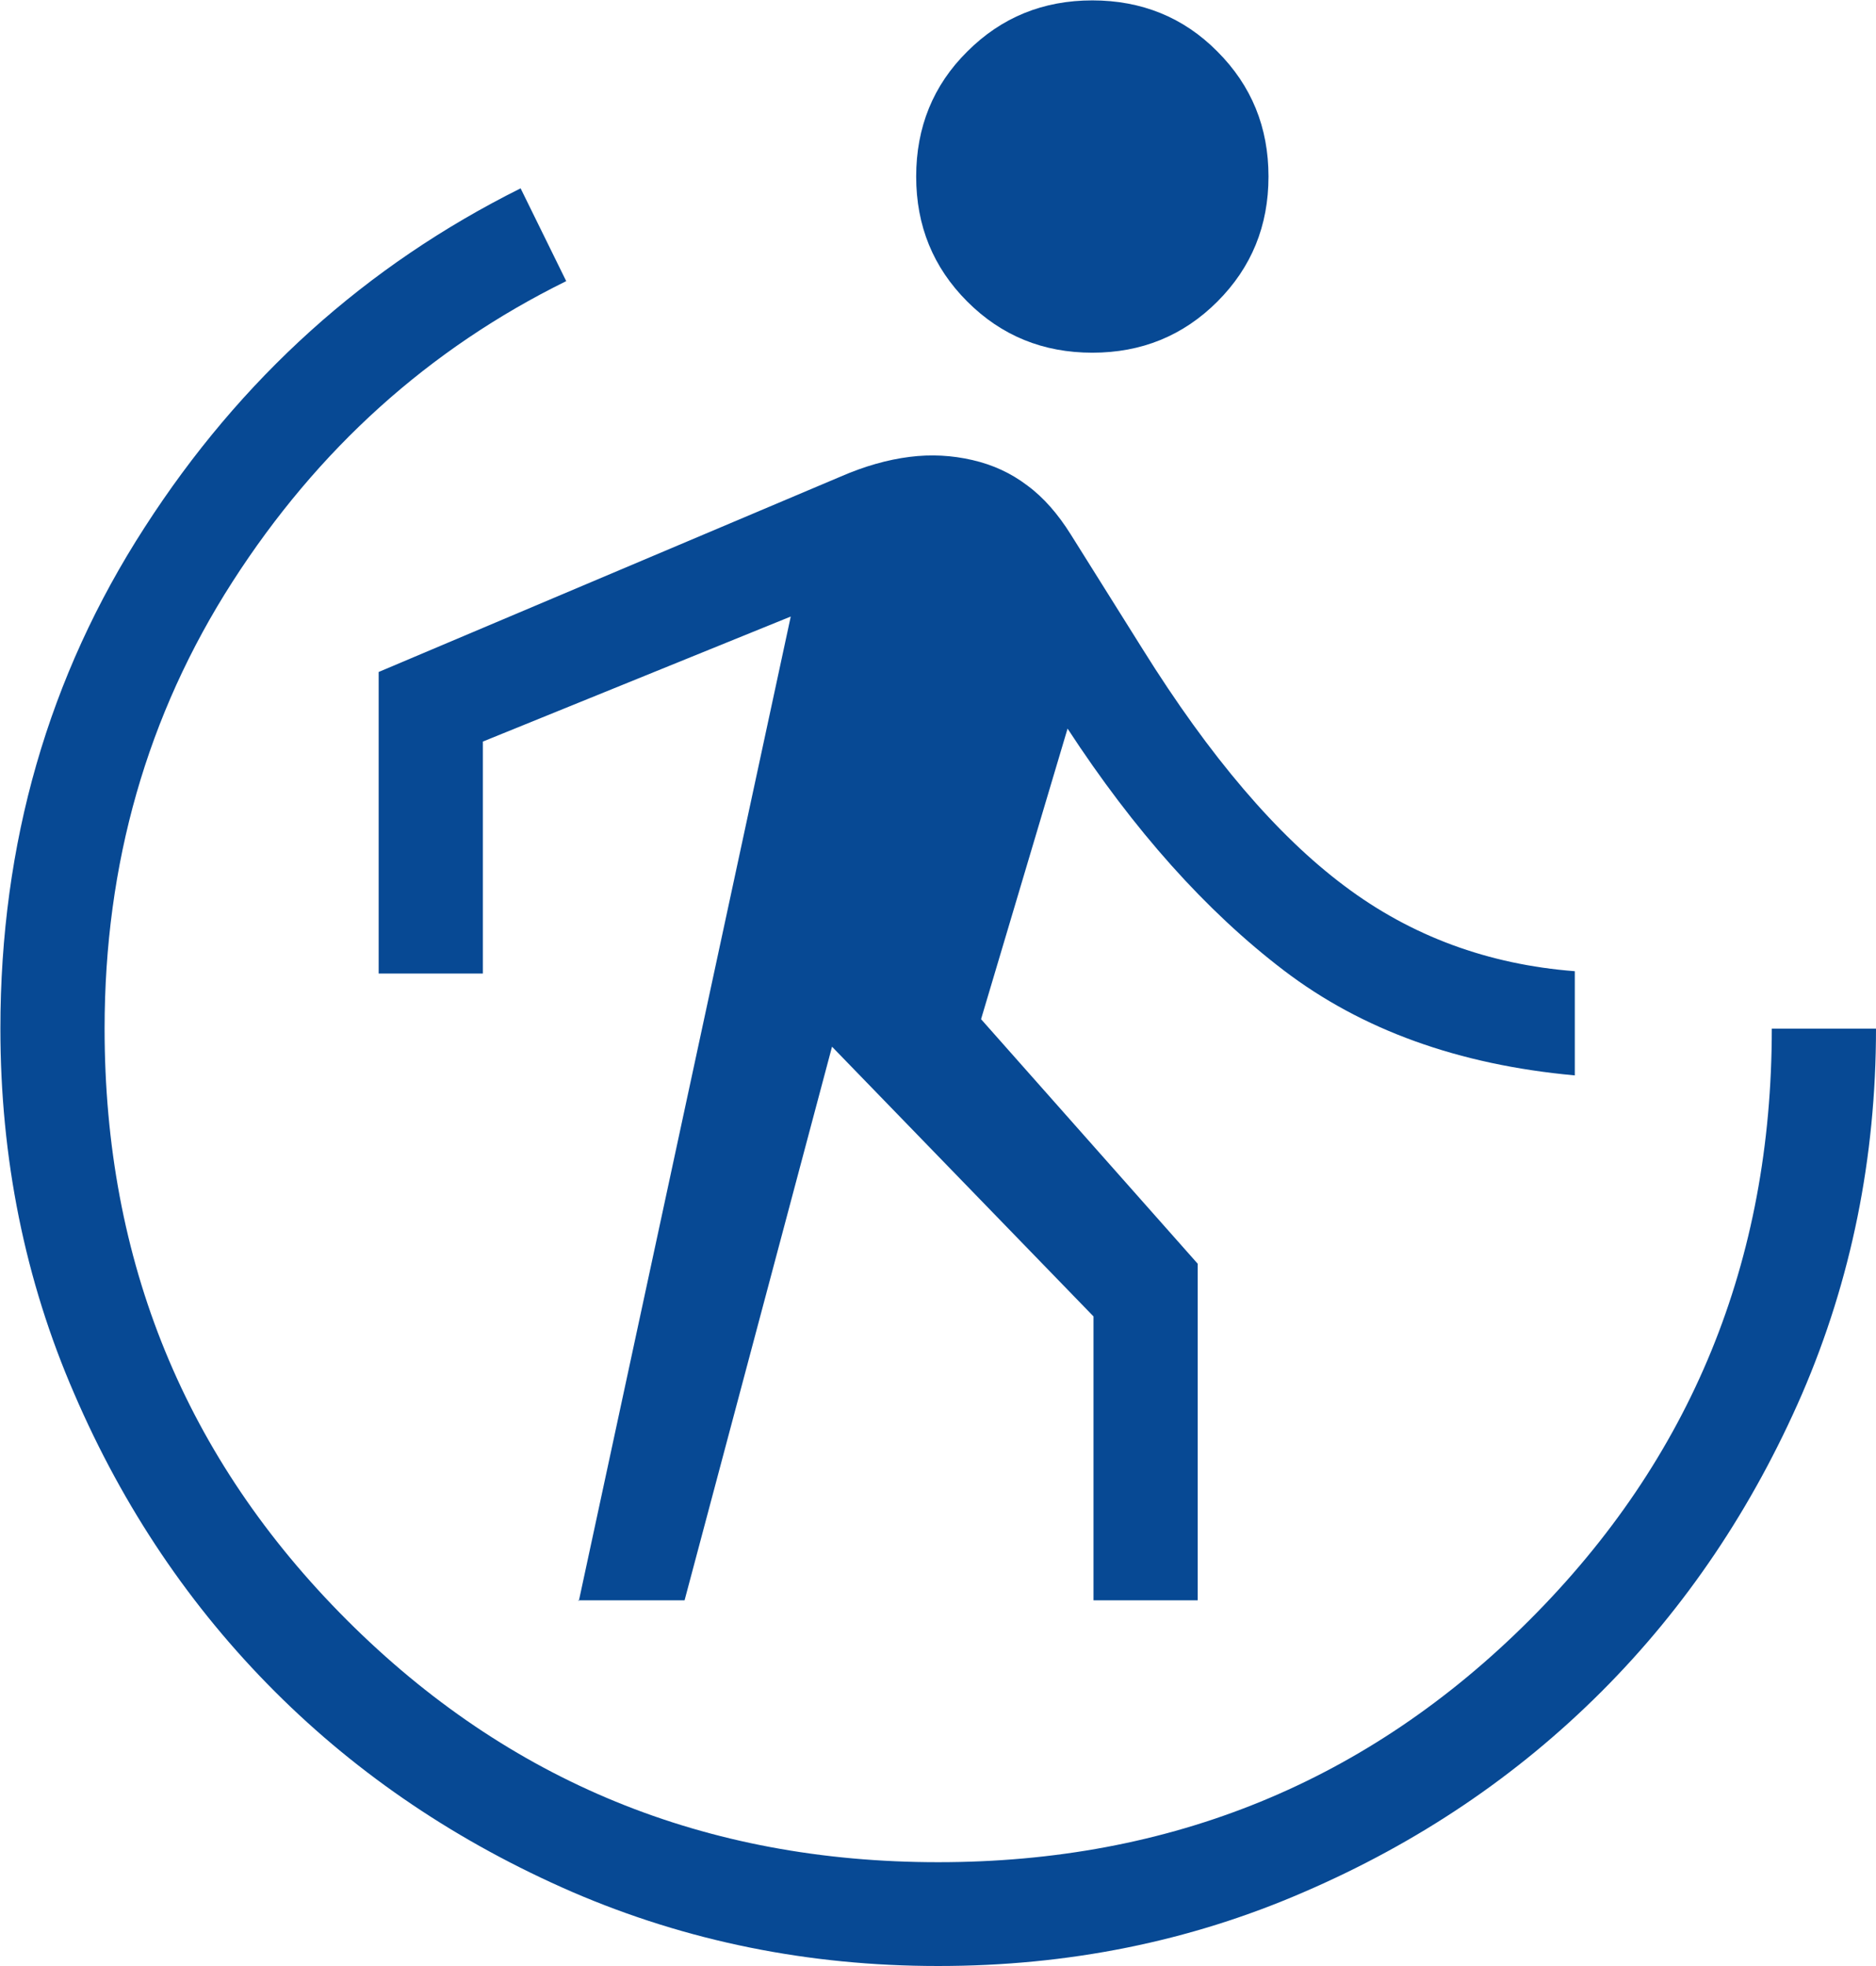
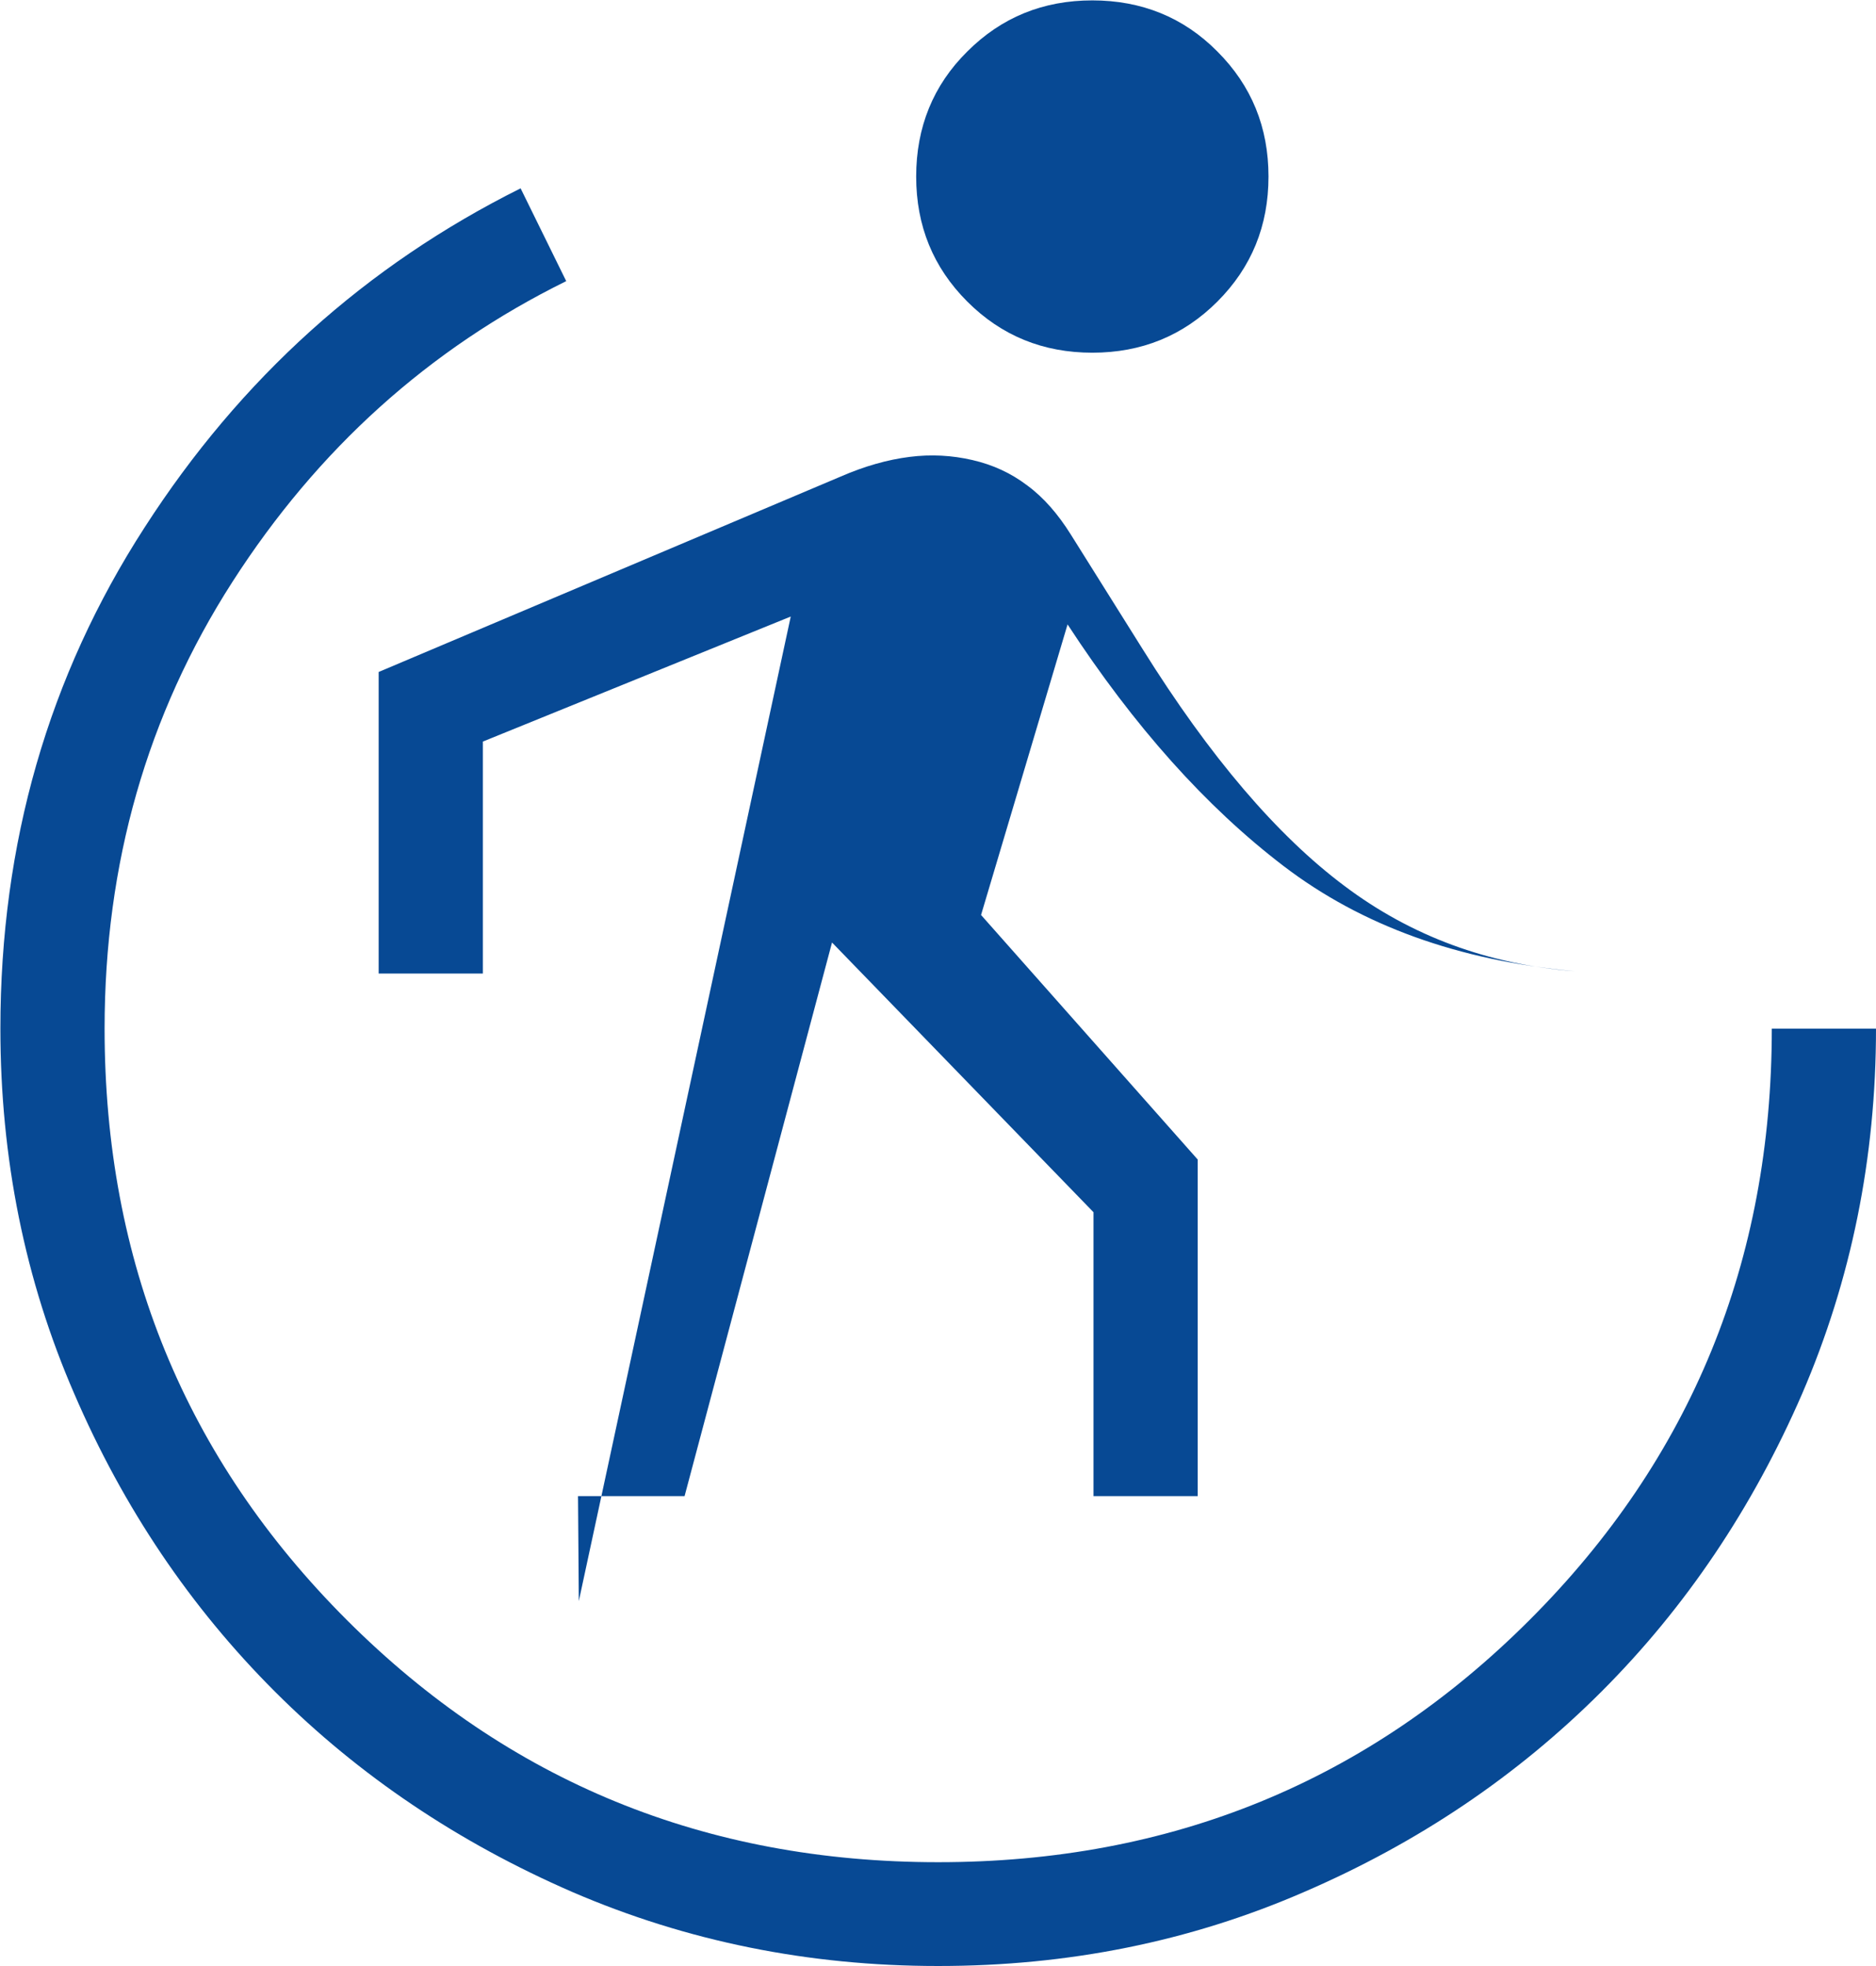
<svg xmlns="http://www.w3.org/2000/svg" id="Layer_2" data-name="Layer 2" viewBox="0 0 47.71 50">
  <defs>
    <style>
      .cls-1 {
        fill: #074994;
      }
    </style>
  </defs>
  <g id="Layer_1-2" data-name="Layer 1">
-     <path class="cls-1" d="M14.72,40.72l5.39-25.04-7.83,3.18v5.9h-2.65v-7.67l11.75-4.97c.62-.27,1.2-.43,1.75-.5.55-.07,1.08-.04,1.6.08s.98.33,1.4.65c.42.31.78.73,1.1,1.24l1.83,2.92c1.71,2.74,3.42,4.74,5.13,6.02,1.7,1.28,3.66,2,5.86,2.17v2.65c-2.96-.27-5.42-1.16-7.4-2.67-1.98-1.51-3.81-3.56-5.5-6.15l-2.2,7.39,5.51,6.22v8.56h-2.65v-7.22l-6.65-6.86-3.75,14.08h-2.71ZM27.78,8.97c-1.25,0-2.31-.43-3.18-1.3-.87-.87-1.3-1.93-1.3-3.18,0-1.25.43-2.32,1.3-3.18.87-.87,1.93-1.3,3.18-1.3s2.32.43,3.18,1.3c.87.87,1.3,1.93,1.3,3.18s-.43,2.31-1.3,3.18c-.87.87-1.93,1.3-3.18,1.3ZM23.85,50c-3.29,0-6.39-.63-9.29-1.88-2.9-1.26-5.43-2.96-7.57-5.1-2.15-2.15-3.85-4.67-5.1-7.57-1.26-2.9-1.88-6-1.88-9.29,0-4.71,1.22-8.96,3.67-12.75,2.44-3.79,5.63-6.66,9.56-8.62l1.16,2.36c-3.49,1.72-6.32,4.27-8.49,7.65-2.17,3.38-3.25,7.17-3.25,11.36,0,5.92,2.05,10.93,6.16,15.04s9.12,6.16,15.04,6.16,10.93-2.05,15.04-6.16c4.11-4.11,6.16-9.12,6.16-15.04h2.65c0,3.29-.63,6.39-1.88,9.29-1.26,2.9-2.96,5.43-5.1,7.57-2.15,2.15-4.67,3.85-7.57,5.1-2.9,1.26-6,1.88-9.29,1.88Z" />
+     <path class="cls-1" d="M14.72,40.72l5.39-25.04-7.83,3.18v5.9h-2.65v-7.67l11.75-4.97c.62-.27,1.2-.43,1.75-.5.55-.07,1.08-.04,1.6.08s.98.33,1.4.65c.42.31.78.73,1.1,1.24l1.83,2.92c1.71,2.74,3.42,4.74,5.13,6.02,1.7,1.28,3.66,2,5.86,2.17c-2.96-.27-5.42-1.16-7.4-2.67-1.98-1.51-3.81-3.56-5.5-6.15l-2.2,7.39,5.51,6.22v8.56h-2.65v-7.22l-6.65-6.86-3.75,14.08h-2.71ZM27.78,8.97c-1.25,0-2.31-.43-3.18-1.3-.87-.87-1.3-1.93-1.3-3.18,0-1.25.43-2.32,1.3-3.18.87-.87,1.93-1.3,3.18-1.3s2.32.43,3.18,1.3c.87.87,1.3,1.93,1.3,3.18s-.43,2.31-1.3,3.18c-.87.87-1.93,1.3-3.18,1.3ZM23.85,50c-3.29,0-6.39-.63-9.29-1.88-2.9-1.26-5.43-2.96-7.57-5.1-2.15-2.15-3.85-4.67-5.1-7.57-1.26-2.9-1.88-6-1.88-9.29,0-4.71,1.22-8.96,3.67-12.75,2.44-3.79,5.63-6.66,9.56-8.62l1.16,2.36c-3.49,1.72-6.32,4.27-8.49,7.65-2.17,3.38-3.25,7.17-3.25,11.36,0,5.92,2.05,10.93,6.16,15.04s9.12,6.16,15.04,6.16,10.93-2.05,15.04-6.16c4.11-4.11,6.16-9.12,6.16-15.04h2.65c0,3.29-.63,6.39-1.88,9.29-1.26,2.9-2.96,5.43-5.1,7.57-2.15,2.15-4.67,3.85-7.57,5.1-2.9,1.26-6,1.88-9.29,1.88Z" />
  </g>
</svg>